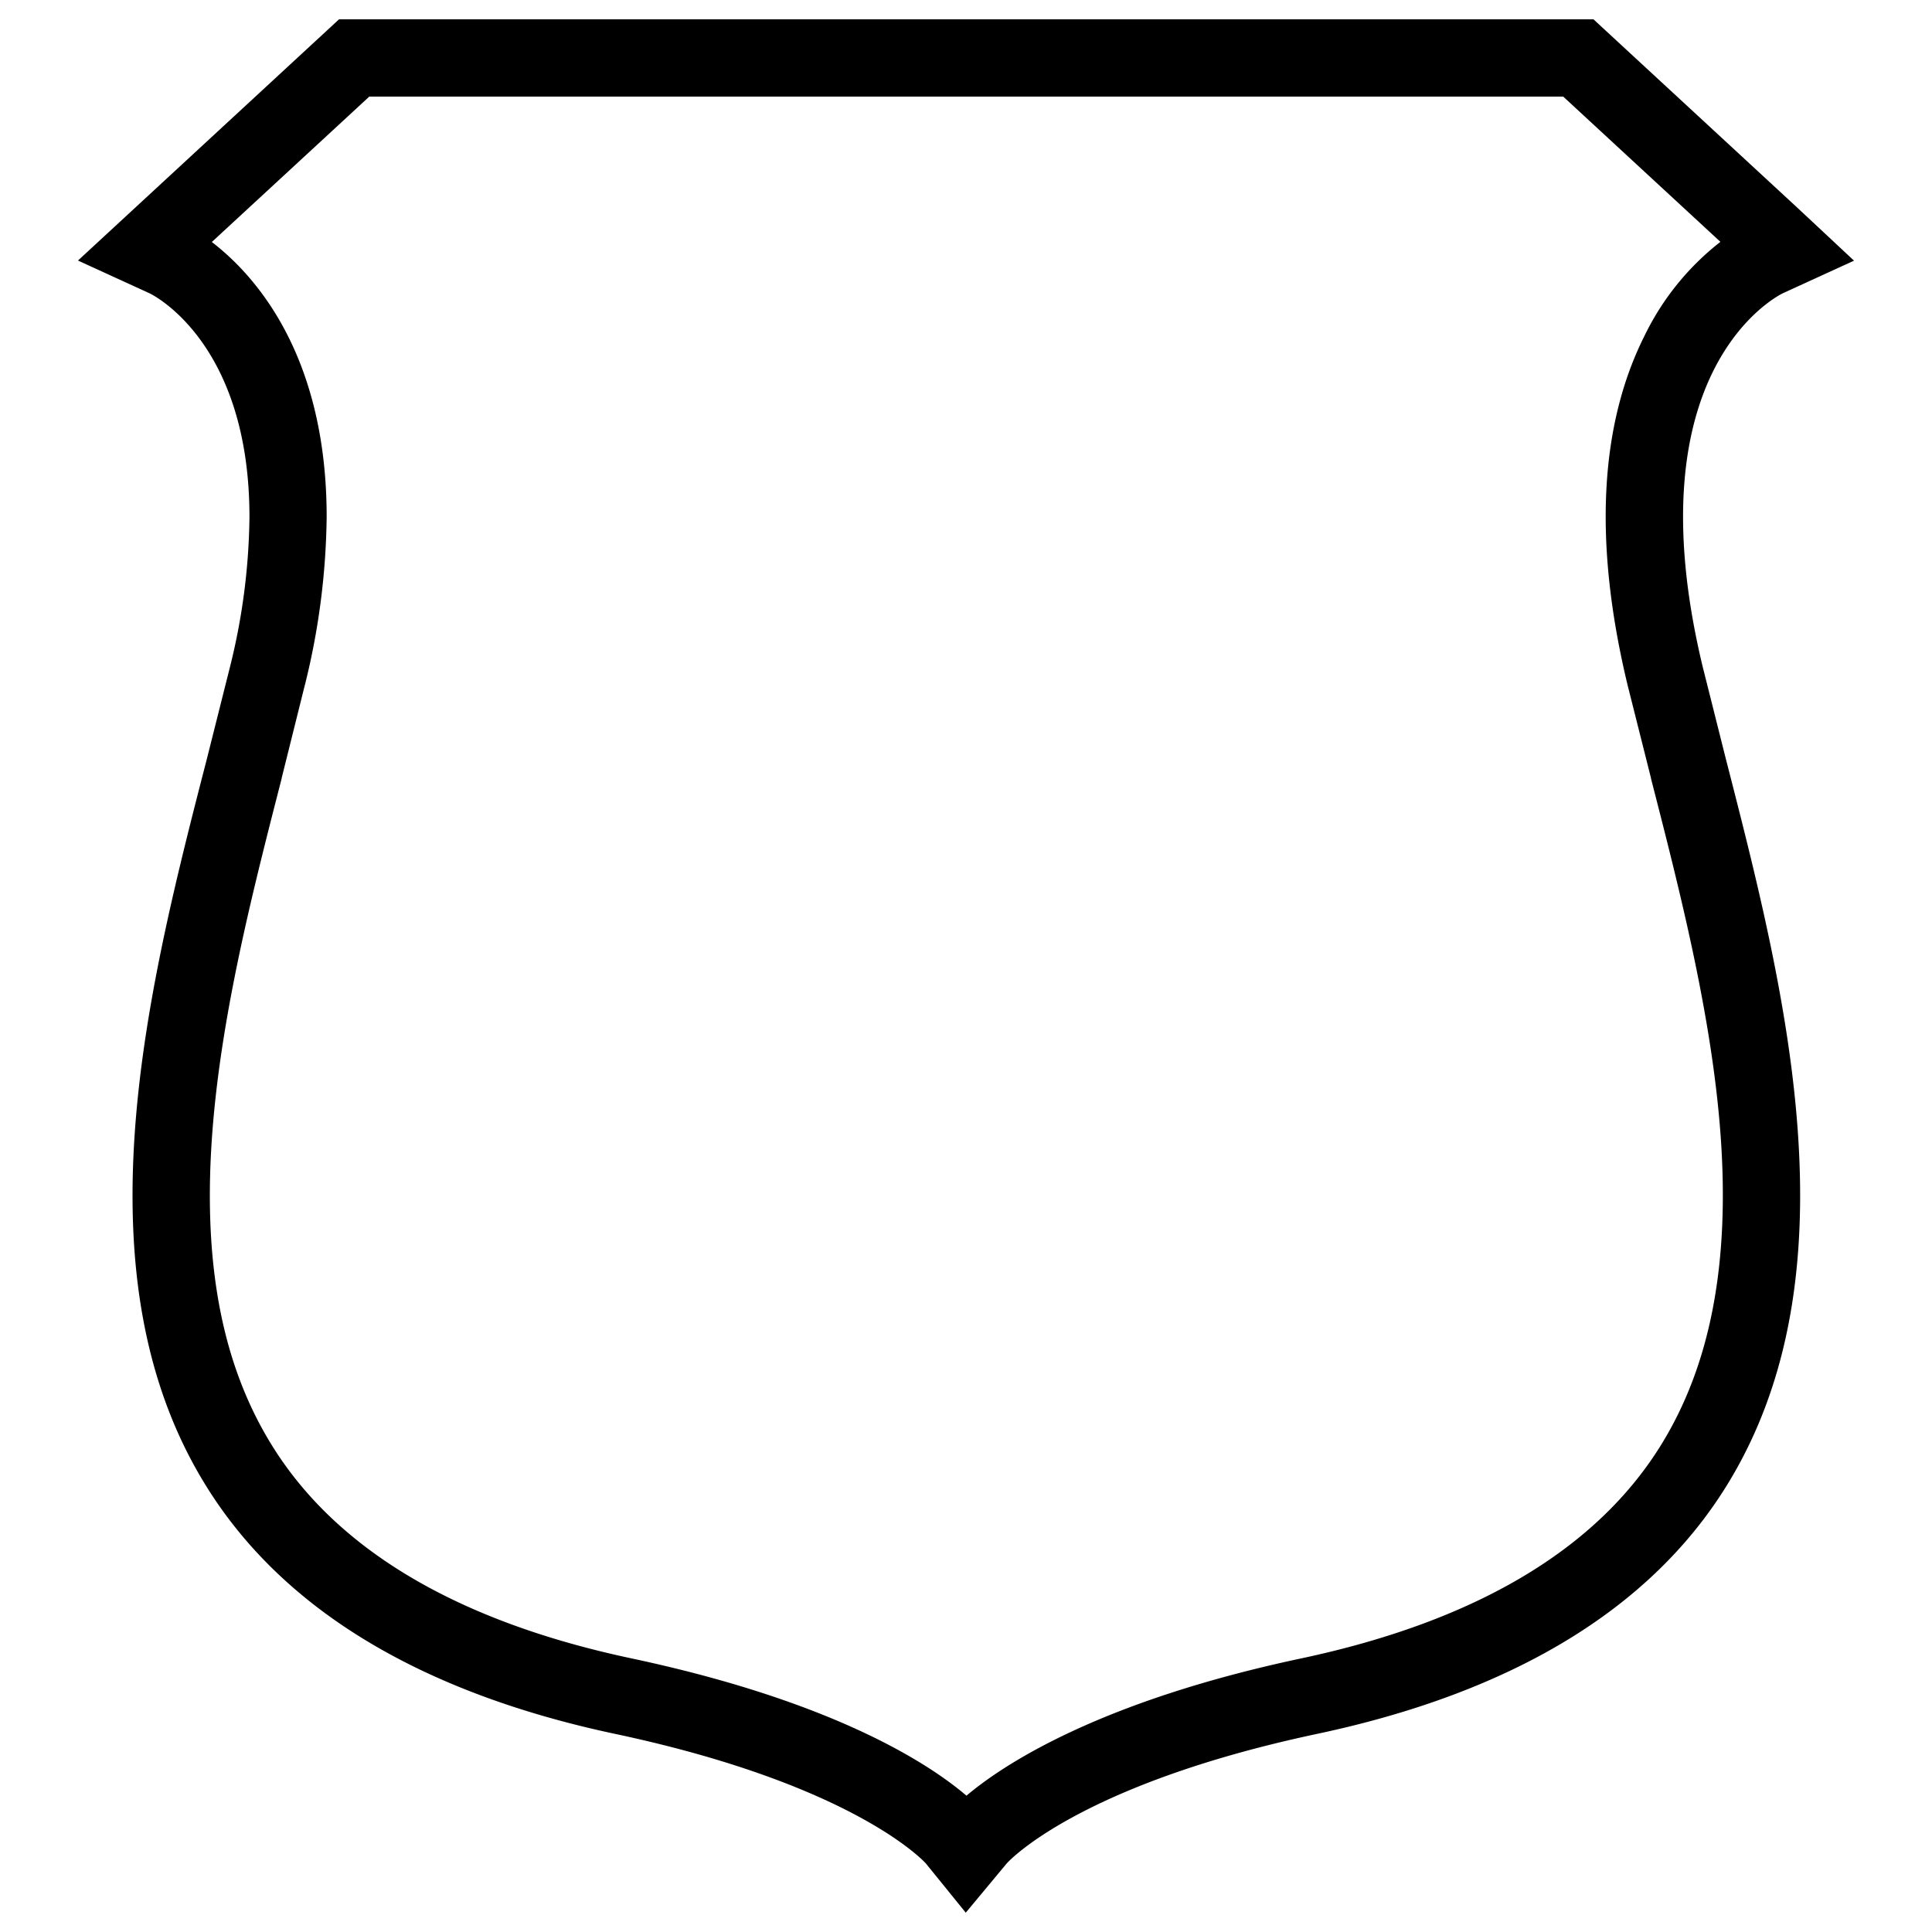
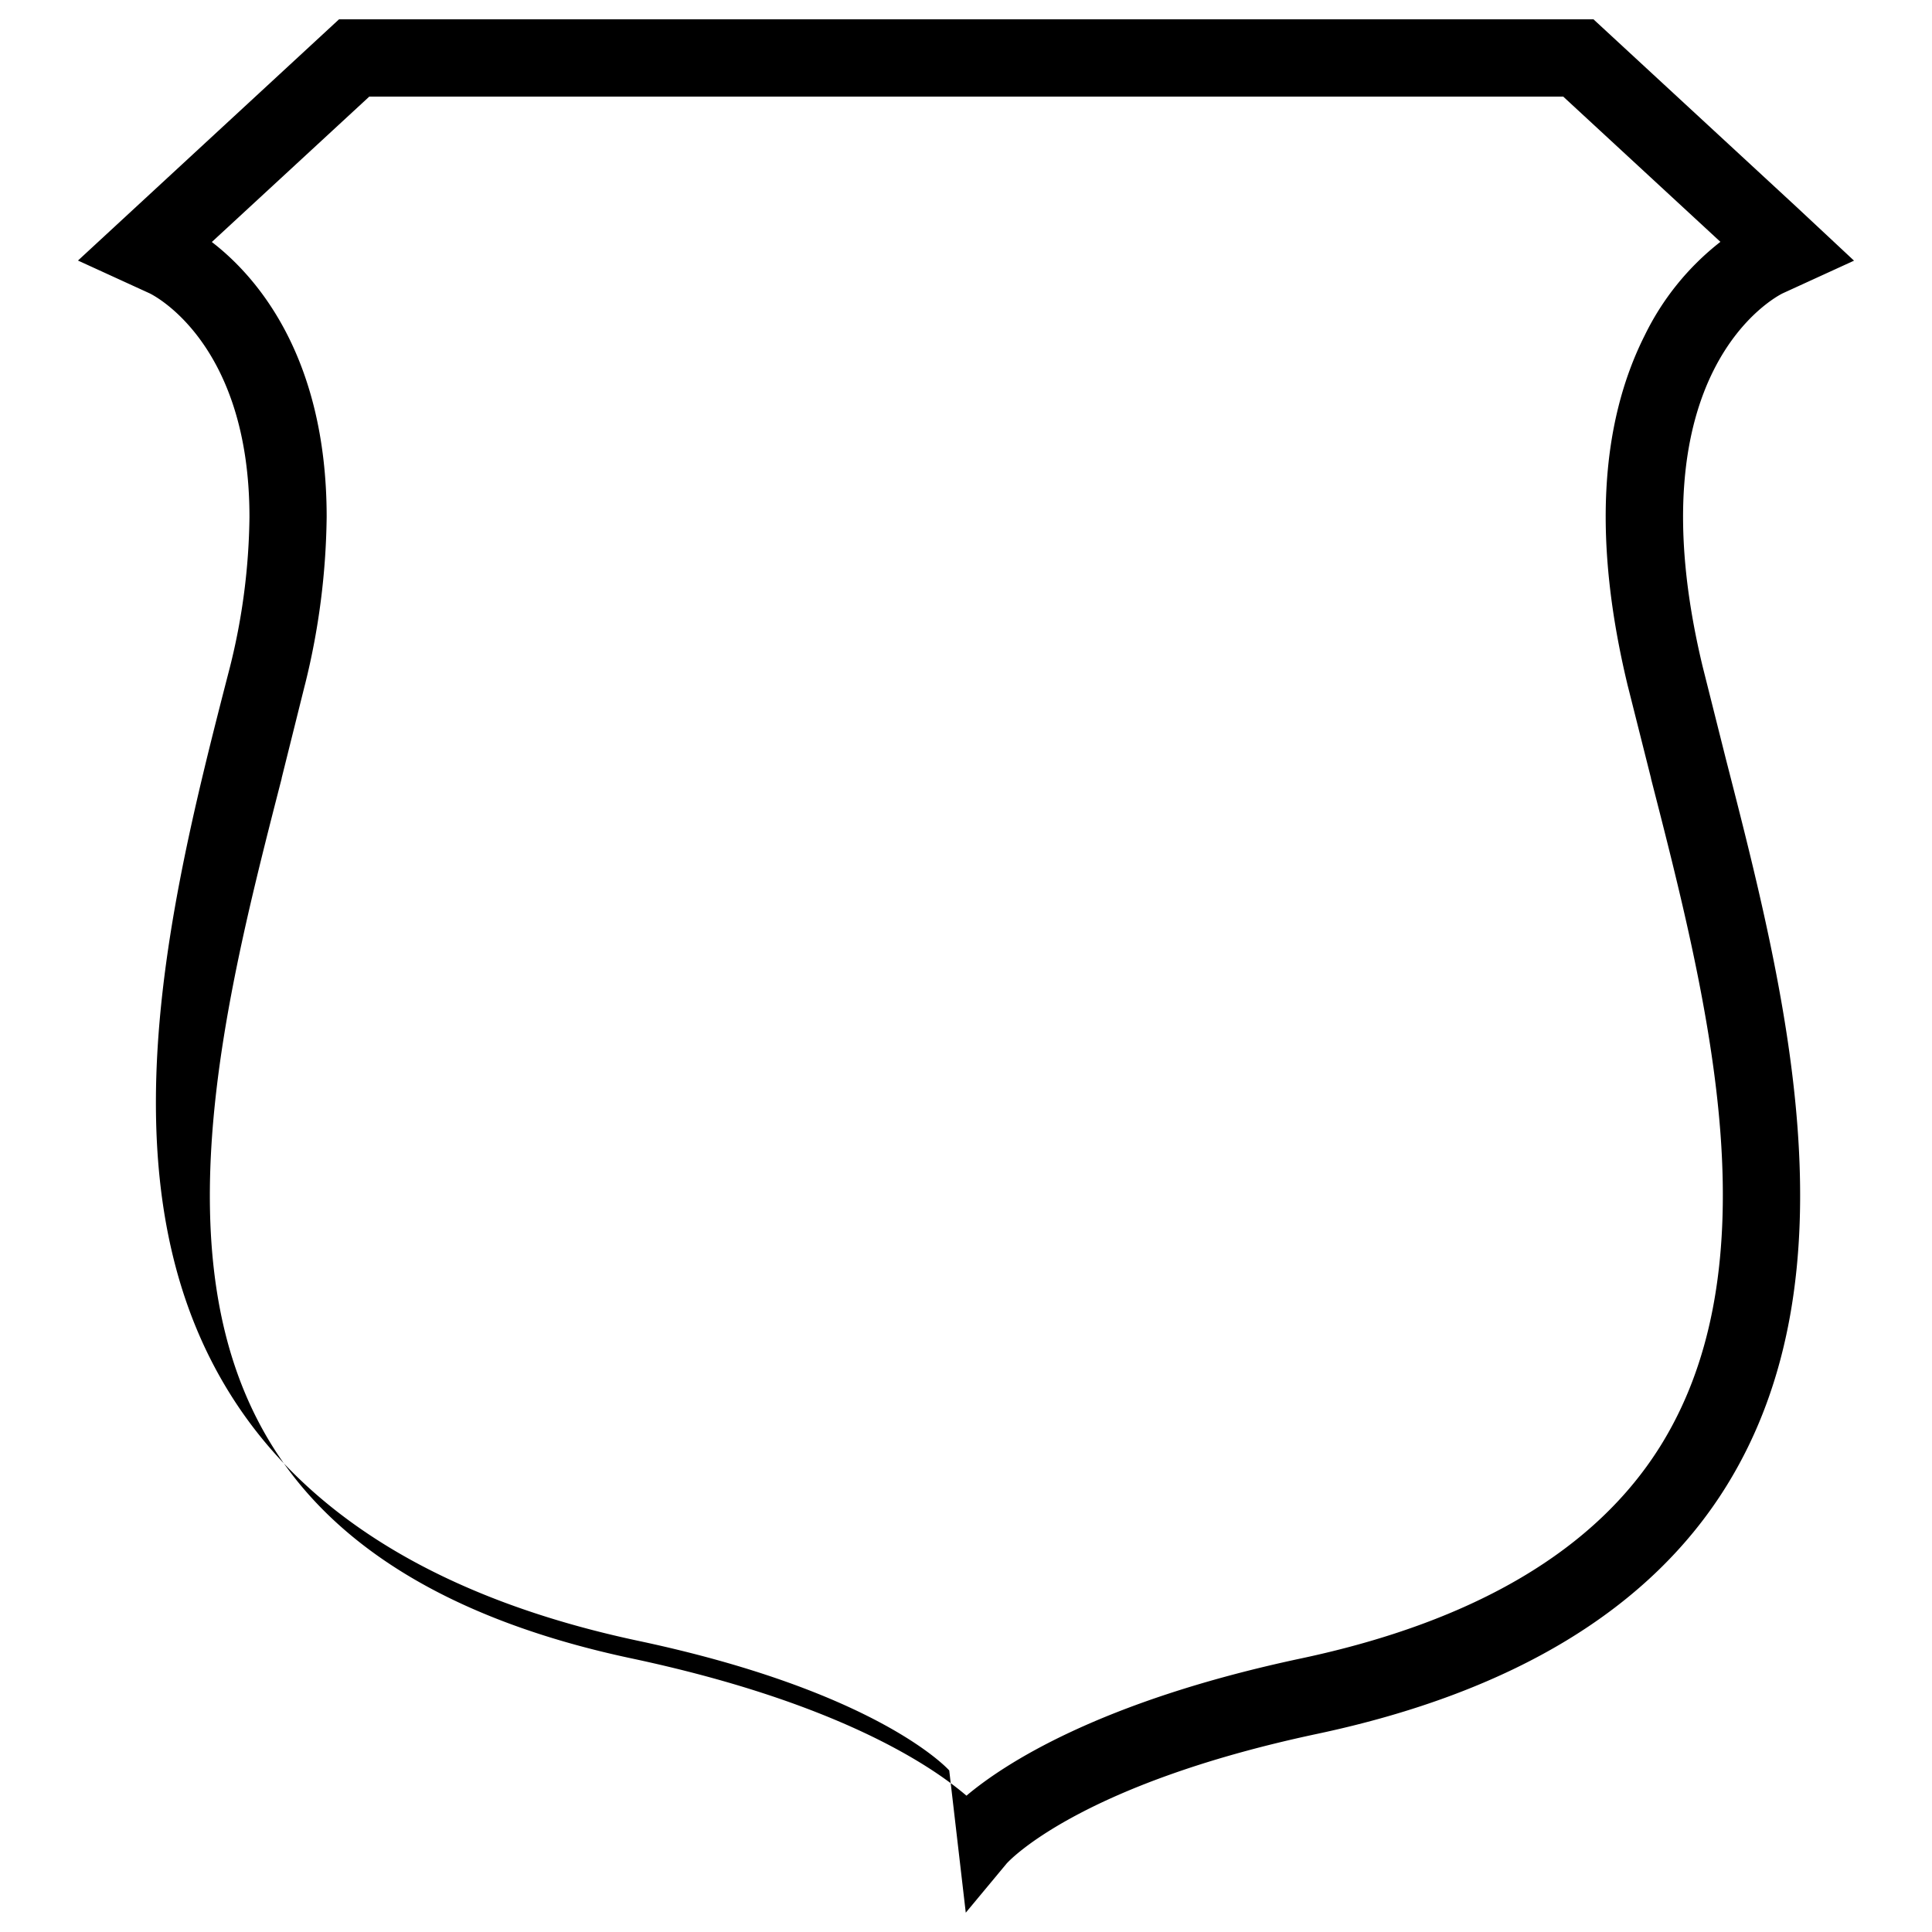
<svg xmlns="http://www.w3.org/2000/svg" id="Layer_1" data-name="Layer 1" viewBox="0 0 500 500">
  <title>Shield 03 outline</title>
-   <path d="M404.56,25l40.68,37.59a68.93,68.93,0,0,0-19.56,24.15c-11.77,23.34-13.29,53.74-4.51,90.36,0,.07,0,.14.05.21l6.06,24.08a.3.3,0,0,0,0,.1c7.37,28.7,15.72,61.22,18,92.18,2.43,33.39-2.63,59.69-15.47,80.4-16.75,27-48.05,45.55-93,55.11-52.53,11.15-77.22,27.55-86.69,35.54-9.49-8.1-34-24.34-86.74-35.54-45-9.56-76.27-28.1-93-55.11-10.81-17.44-16.07-38.59-16.07-64.66,0-35.59,9.87-74,18.58-107.92l0-.1,6-24.08.06-.21a187.45,187.45,0,0,0,5.59-43.3c0-42.2-18.74-62.75-29.72-71.17L95.57,25h309m7.83-20H87.74L20.18,67.43l18.53,8.48c1.29.62,25.85,13.15,25.85,57.89a166.38,166.38,0,0,1-5,38.64l-6.05,24.07c-9,34.89-19.21,74.78-19.21,112.9,0,26.72,5,52.56,19.07,75.2,19.74,31.82,55.35,53.4,105.87,64.13,62.1,13.19,80.13,33.25,80.37,33.52L249.94,495l10.81-13-.19.24c.17-.21,18.16-20.32,80.38-33.53,50.51-10.73,86.13-32.31,105.86-64.13,34.07-54.93,15.11-128.76-.13-188.09l-6.05-24.08c-18.36-76.58,19.2-95.75,20.8-96.53l-.19.09,18.59-8.51L464.94,53.56,412.39,5Z" />
+   <path d="M404.56,25l40.68,37.59a68.93,68.93,0,0,0-19.56,24.15c-11.77,23.34-13.29,53.74-4.51,90.36,0,.07,0,.14.05.21l6.06,24.08a.3.3,0,0,0,0,.1c7.37,28.7,15.72,61.22,18,92.18,2.43,33.39-2.63,59.69-15.47,80.4-16.75,27-48.05,45.55-93,55.11-52.53,11.15-77.22,27.55-86.69,35.54-9.49-8.1-34-24.34-86.74-35.54-45-9.56-76.27-28.1-93-55.11-10.81-17.44-16.07-38.59-16.07-64.66,0-35.59,9.87-74,18.58-107.92l0-.1,6-24.08.06-.21a187.45,187.45,0,0,0,5.59-43.3c0-42.2-18.74-62.75-29.72-71.17L95.57,25h309m7.83-20H87.74L20.18,67.43l18.53,8.48c1.29.62,25.85,13.15,25.85,57.89a166.38,166.38,0,0,1-5,38.64c-9,34.89-19.21,74.78-19.21,112.9,0,26.72,5,52.56,19.07,75.2,19.74,31.82,55.35,53.4,105.87,64.13,62.1,13.19,80.13,33.25,80.37,33.52L249.94,495l10.81-13-.19.24c.17-.21,18.16-20.32,80.38-33.53,50.51-10.73,86.13-32.31,105.86-64.13,34.07-54.93,15.11-128.76-.13-188.09l-6.05-24.08c-18.36-76.58,19.2-95.75,20.8-96.53l-.19.09,18.59-8.51L464.94,53.56,412.39,5Z" />
</svg>